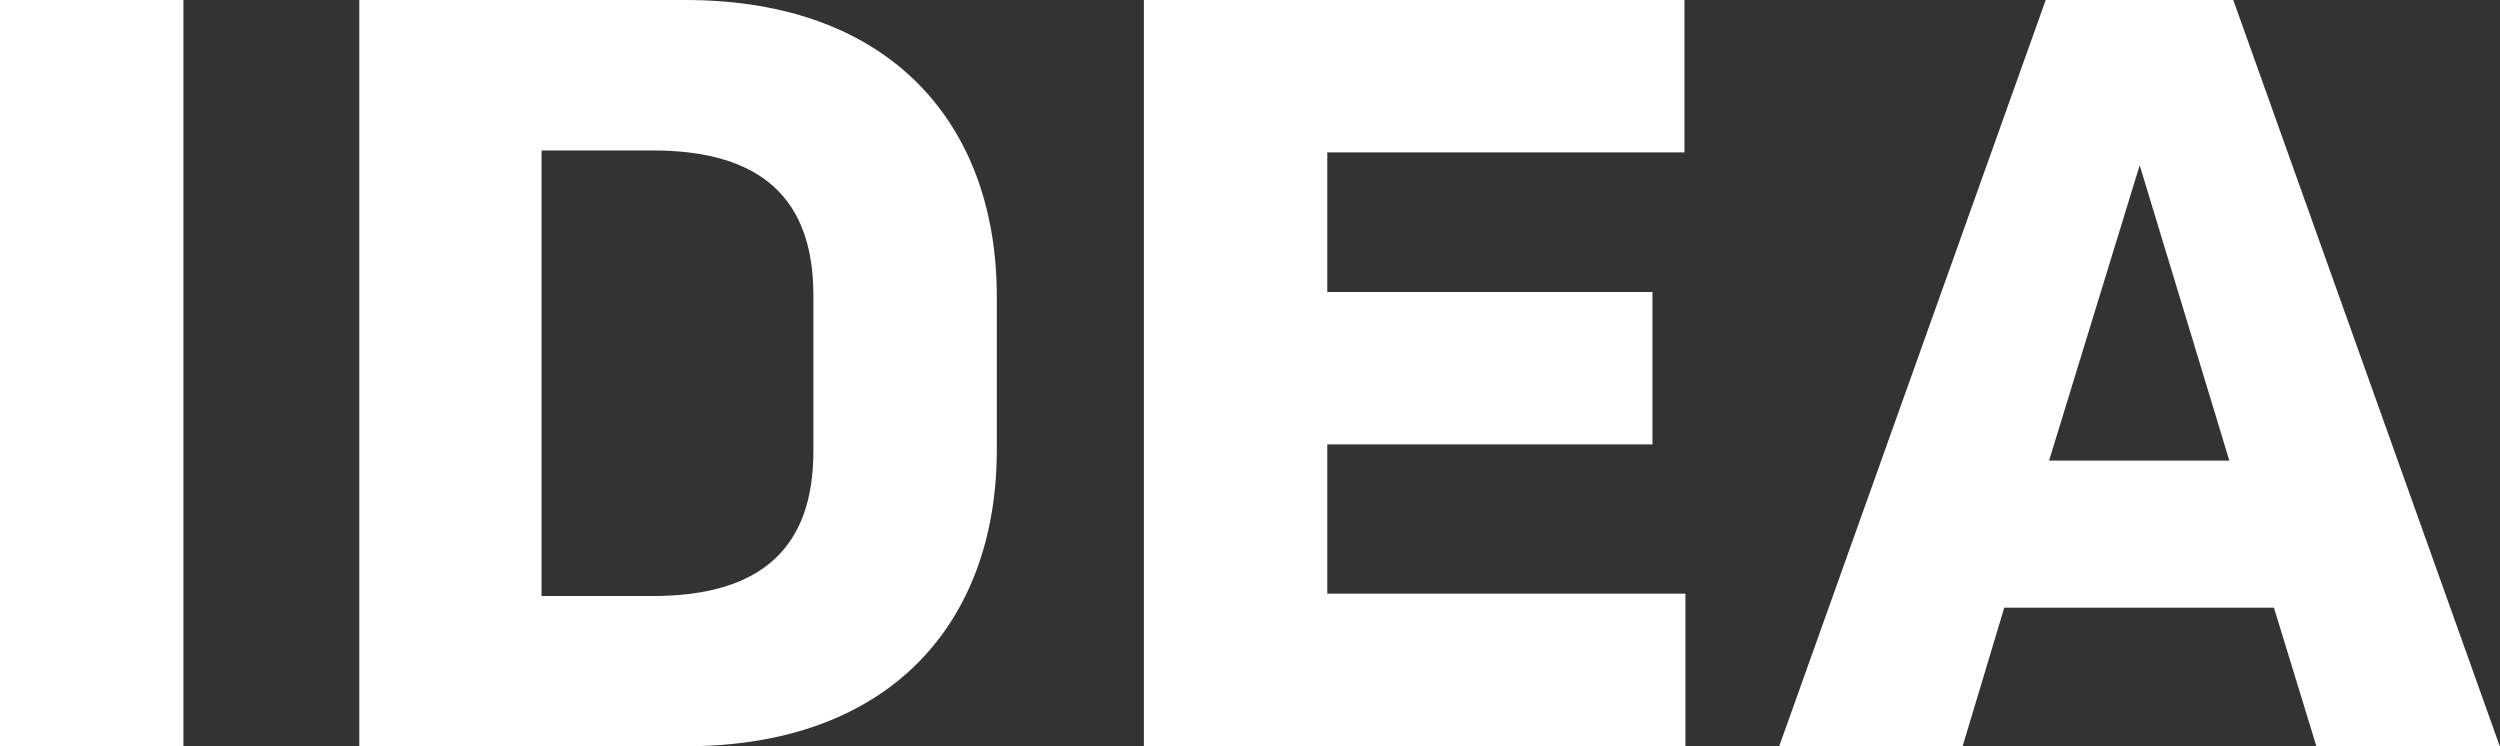
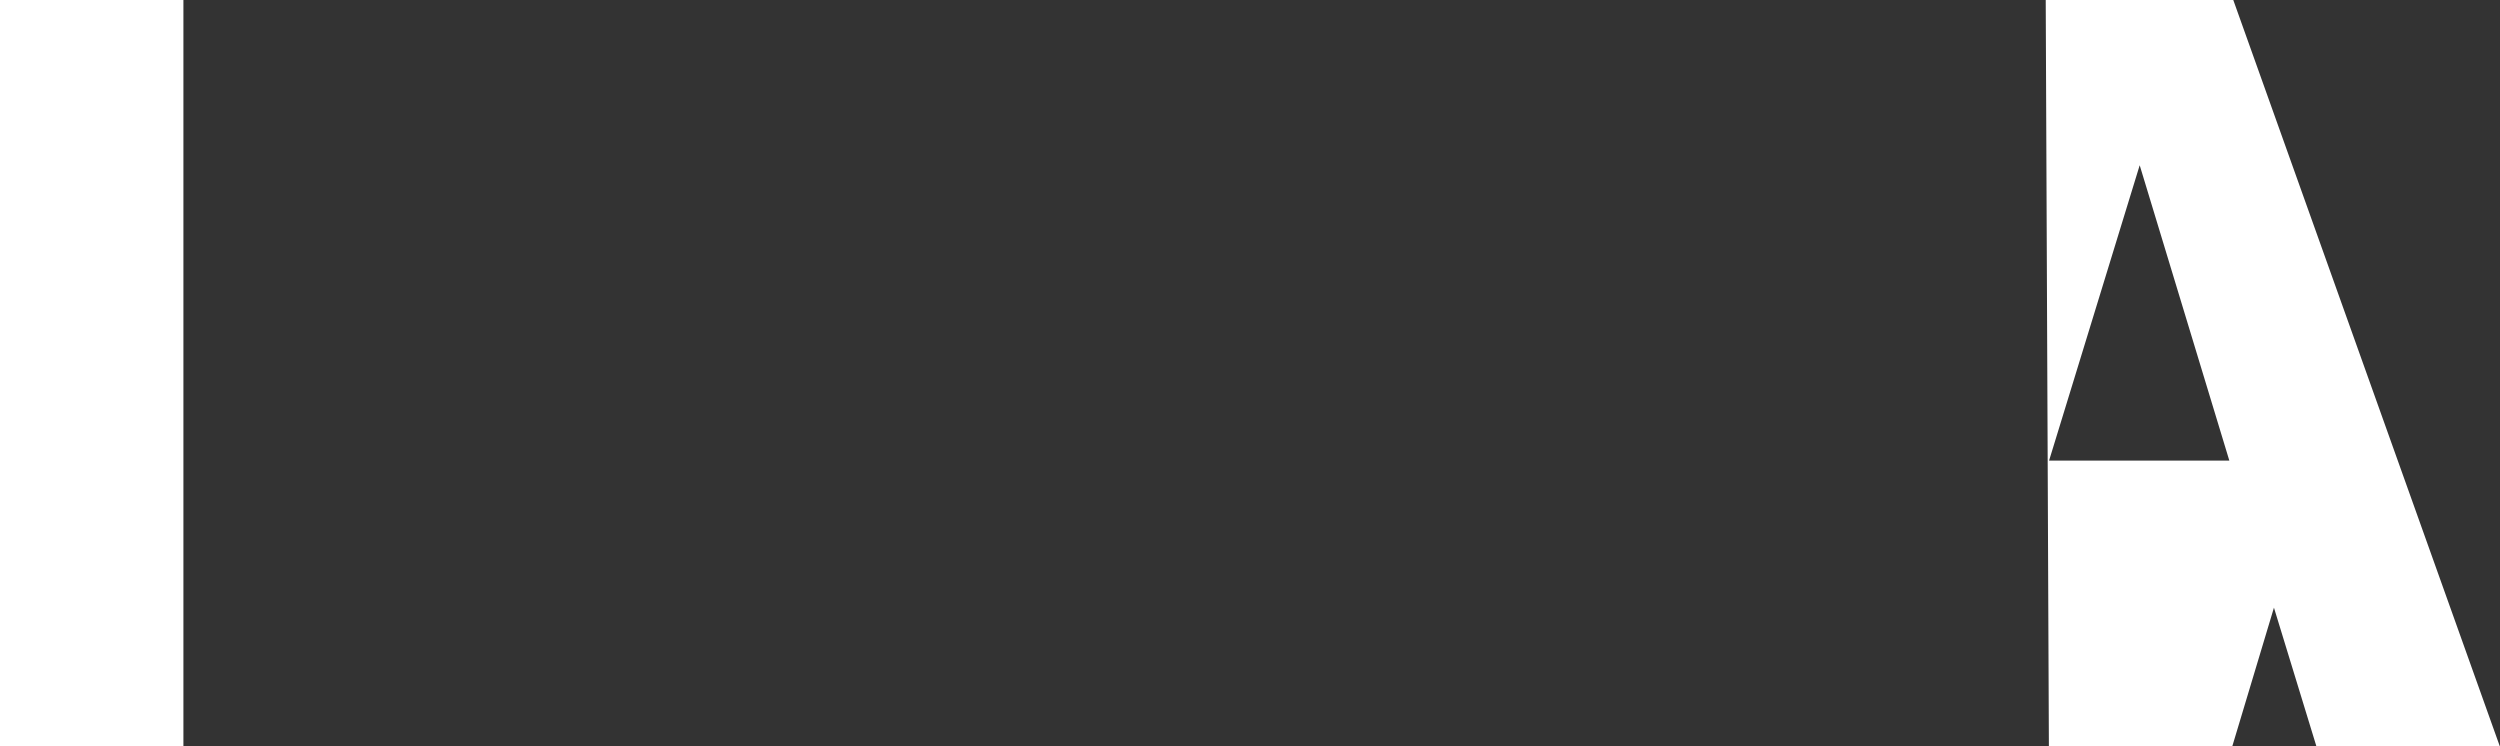
<svg xmlns="http://www.w3.org/2000/svg" version="1.1" id="レイヤー_1" x="0px" y="0px" viewBox="0 0 126.63 37.8" style="enable-background:new 0 0 126.63 37.8;" xml:space="preserve">
  <rect x="0" y="0" width="126.63" height="37.8" fill="#333333" stroke="none" />
  <style type="text/css">
	.st0{fill:#FFFFFF;}
</style>
  <g>
    <g>
      <g>
        <path class="st0" d="M9.29,37.8H0V0h9.29V37.8z" />
-         <path class="st0" d="M34.72,0c10.42,0,15.77,6.32,15.77,15.01v7.78c0,8.69-5.35,15.01-15.77,15.01H18.2V0H34.72z M41.2,14.96     c0-4.81-2.54-7.34-8.15-7.34h-5.62v22.57h5.62c5.62,0,8.15-2.54,8.15-7.34V14.96z" />
-         <path class="st0" d="M57.94,0h27.38v7.72H67.23v7.07H83.7v7.72H67.23v7.56h18.14v7.72H57.94V0z" />
-         <path class="st0" d="M115.18,30.78h-13.66l-2.11,7.02h-9.29L103.62,0h9.5l13.5,37.8h-9.29L115.18,30.78z M103.79,23.33h9.13     l-4.54-14.96L103.79,23.33z" />
+         <path class="st0" d="M115.18,30.78l-2.11,7.02h-9.29L103.62,0h9.5l13.5,37.8h-9.29L115.18,30.78z M103.79,23.33h9.13     l-4.54-14.96L103.79,23.33z" />
      </g>
    </g>
  </g>
</svg>